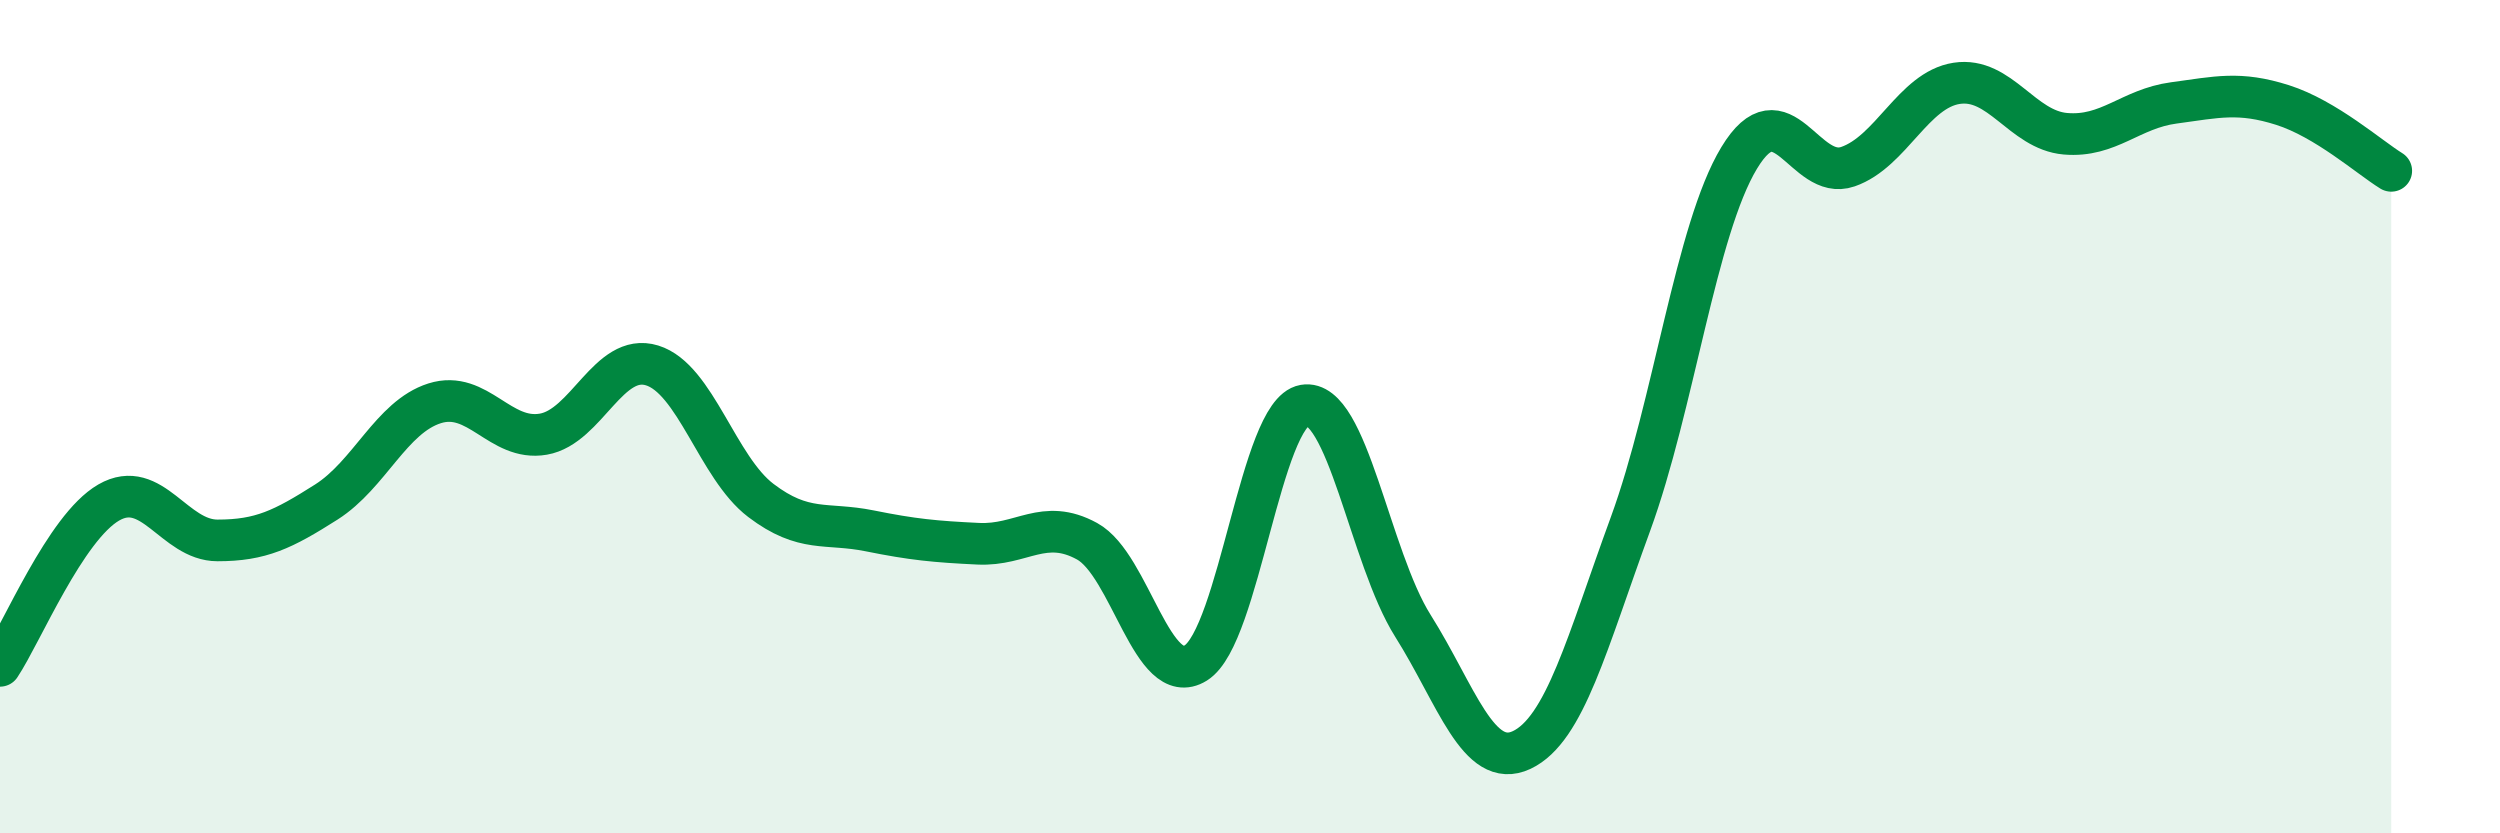
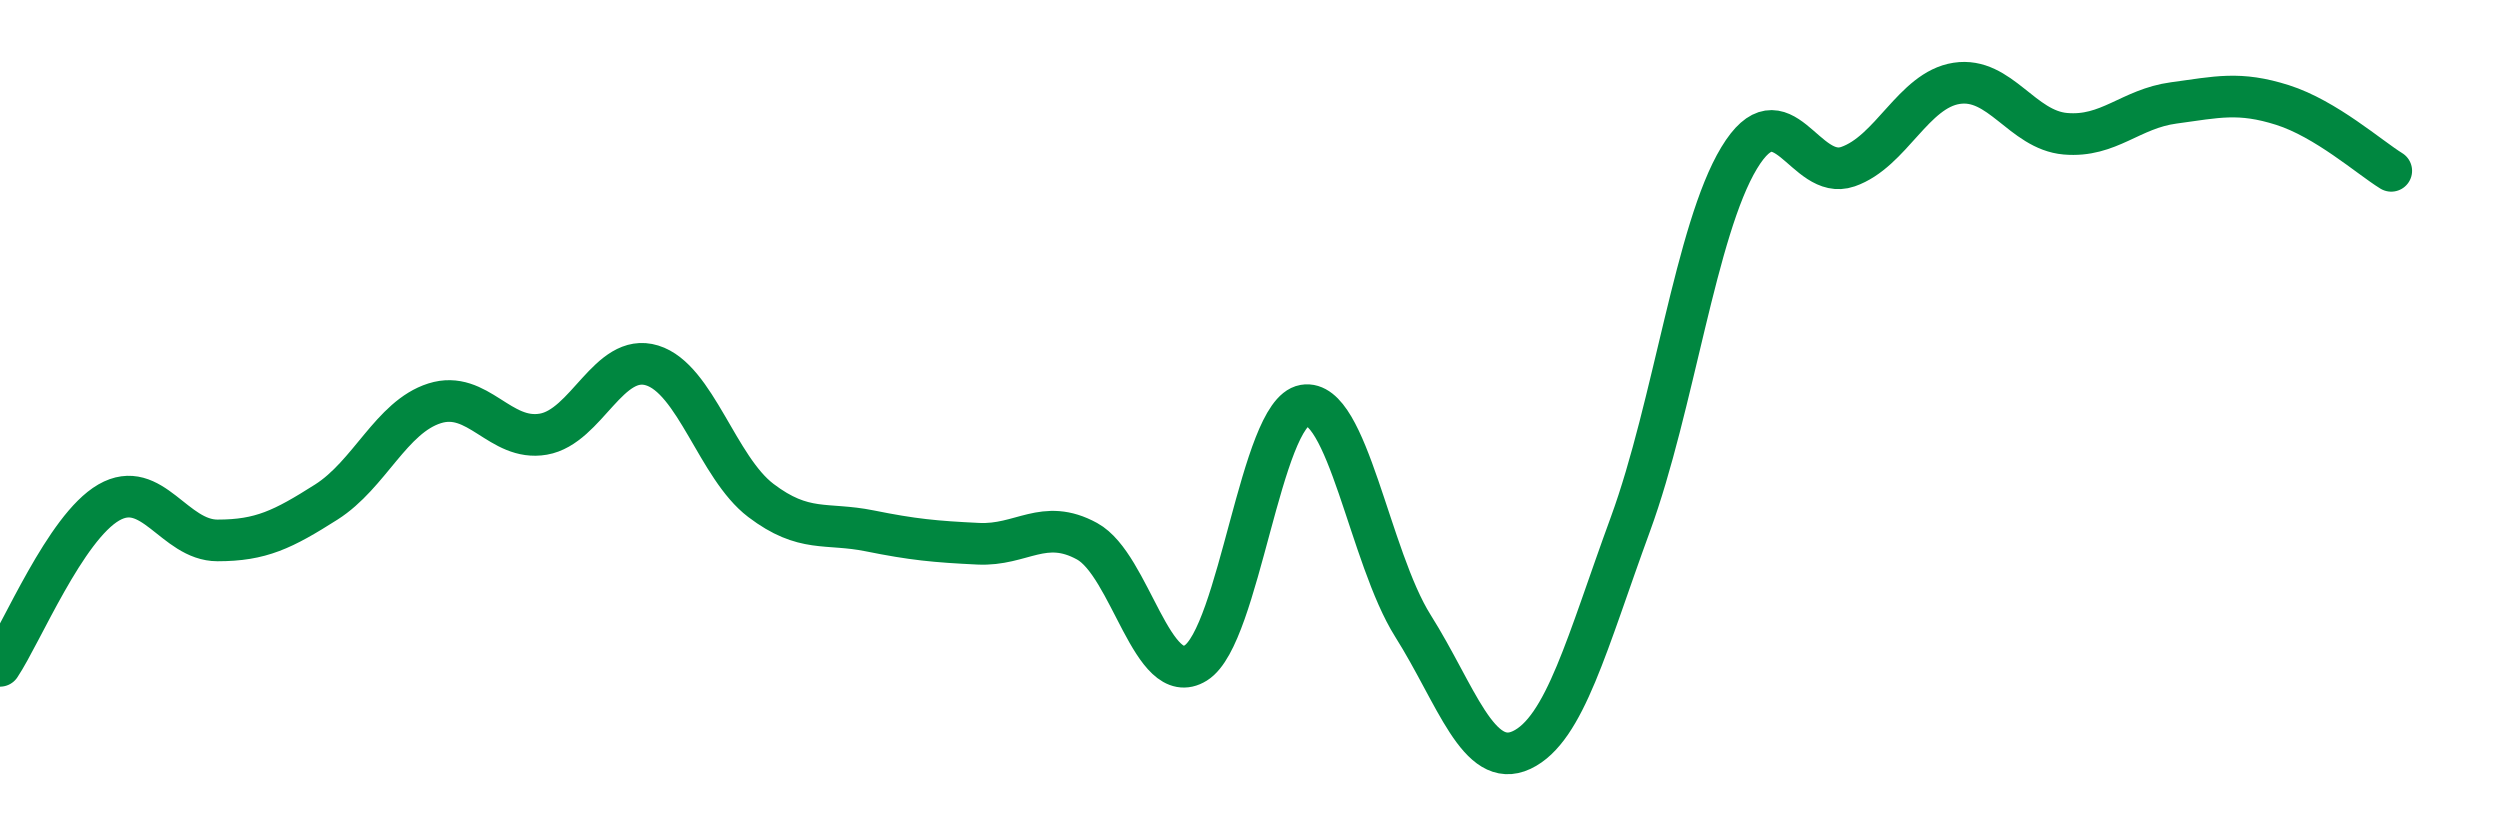
<svg xmlns="http://www.w3.org/2000/svg" width="60" height="20" viewBox="0 0 60 20">
-   <path d="M 0,15.98 C 0.52,15.2 1.57,12.66 2.61,12.06 C 3.65,11.46 4.18,12.97 5.22,12.97 C 6.26,12.97 6.79,12.71 7.83,12.05 C 8.87,11.39 9.39,10.01 10.43,9.68 C 11.47,9.35 12,10.6 13.04,10.42 C 14.08,10.24 14.61,8.45 15.65,8.77 C 16.69,9.09 17.22,11.22 18.26,12.01 C 19.3,12.8 19.83,12.53 20.87,12.74 C 21.91,12.95 22.44,13 23.48,13.05 C 24.52,13.1 25.05,12.42 26.09,12.99 C 27.13,13.56 27.66,16.56 28.7,15.91 C 29.74,15.26 30.26,9.91 31.3,9.73 C 32.34,9.55 32.87,13.37 33.91,15.02 C 34.95,16.67 35.48,18.49 36.52,18 C 37.56,17.51 38.09,15.42 39.13,12.58 C 40.17,9.74 40.7,5.51 41.74,3.79 C 42.78,2.07 43.31,4.36 44.35,4 C 45.39,3.64 45.92,2.16 46.96,2 C 48,1.84 48.53,3.12 49.57,3.21 C 50.61,3.3 51.13,2.61 52.17,2.47 C 53.21,2.33 53.74,2.19 54.78,2.52 C 55.82,2.85 56.87,3.78 57.39,4.1L57.39 20L0 20Z" fill="#008740" opacity="0.1" stroke-linecap="round" stroke-linejoin="round" />
  <path d="M 0,15.98 C 0.52,15.2 1.57,12.66 2.61,12.06 C 3.65,11.46 4.18,12.97 5.22,12.97 C 6.26,12.97 6.79,12.71 7.83,12.05 C 8.87,11.39 9.39,10.01 10.43,9.68 C 11.47,9.35 12,10.6 13.04,10.42 C 14.08,10.24 14.61,8.45 15.65,8.77 C 16.69,9.09 17.22,11.22 18.26,12.01 C 19.3,12.8 19.83,12.53 20.87,12.74 C 21.91,12.95 22.44,13 23.48,13.05 C 24.52,13.1 25.05,12.42 26.09,12.99 C 27.13,13.56 27.66,16.56 28.7,15.91 C 29.74,15.26 30.26,9.91 31.3,9.73 C 32.34,9.55 32.87,13.37 33.91,15.02 C 34.95,16.67 35.48,18.49 36.52,18 C 37.56,17.51 38.09,15.42 39.13,12.58 C 40.17,9.74 40.7,5.51 41.74,3.79 C 42.78,2.07 43.31,4.36 44.35,4 C 45.39,3.64 45.92,2.16 46.96,2 C 48,1.84 48.53,3.12 49.57,3.21 C 50.61,3.3 51.13,2.61 52.17,2.47 C 53.21,2.33 53.74,2.19 54.78,2.52 C 55.82,2.85 56.87,3.78 57.39,4.1" stroke="#008740" stroke-width="1" fill="none" stroke-linecap="round" stroke-linejoin="round" />
</svg>